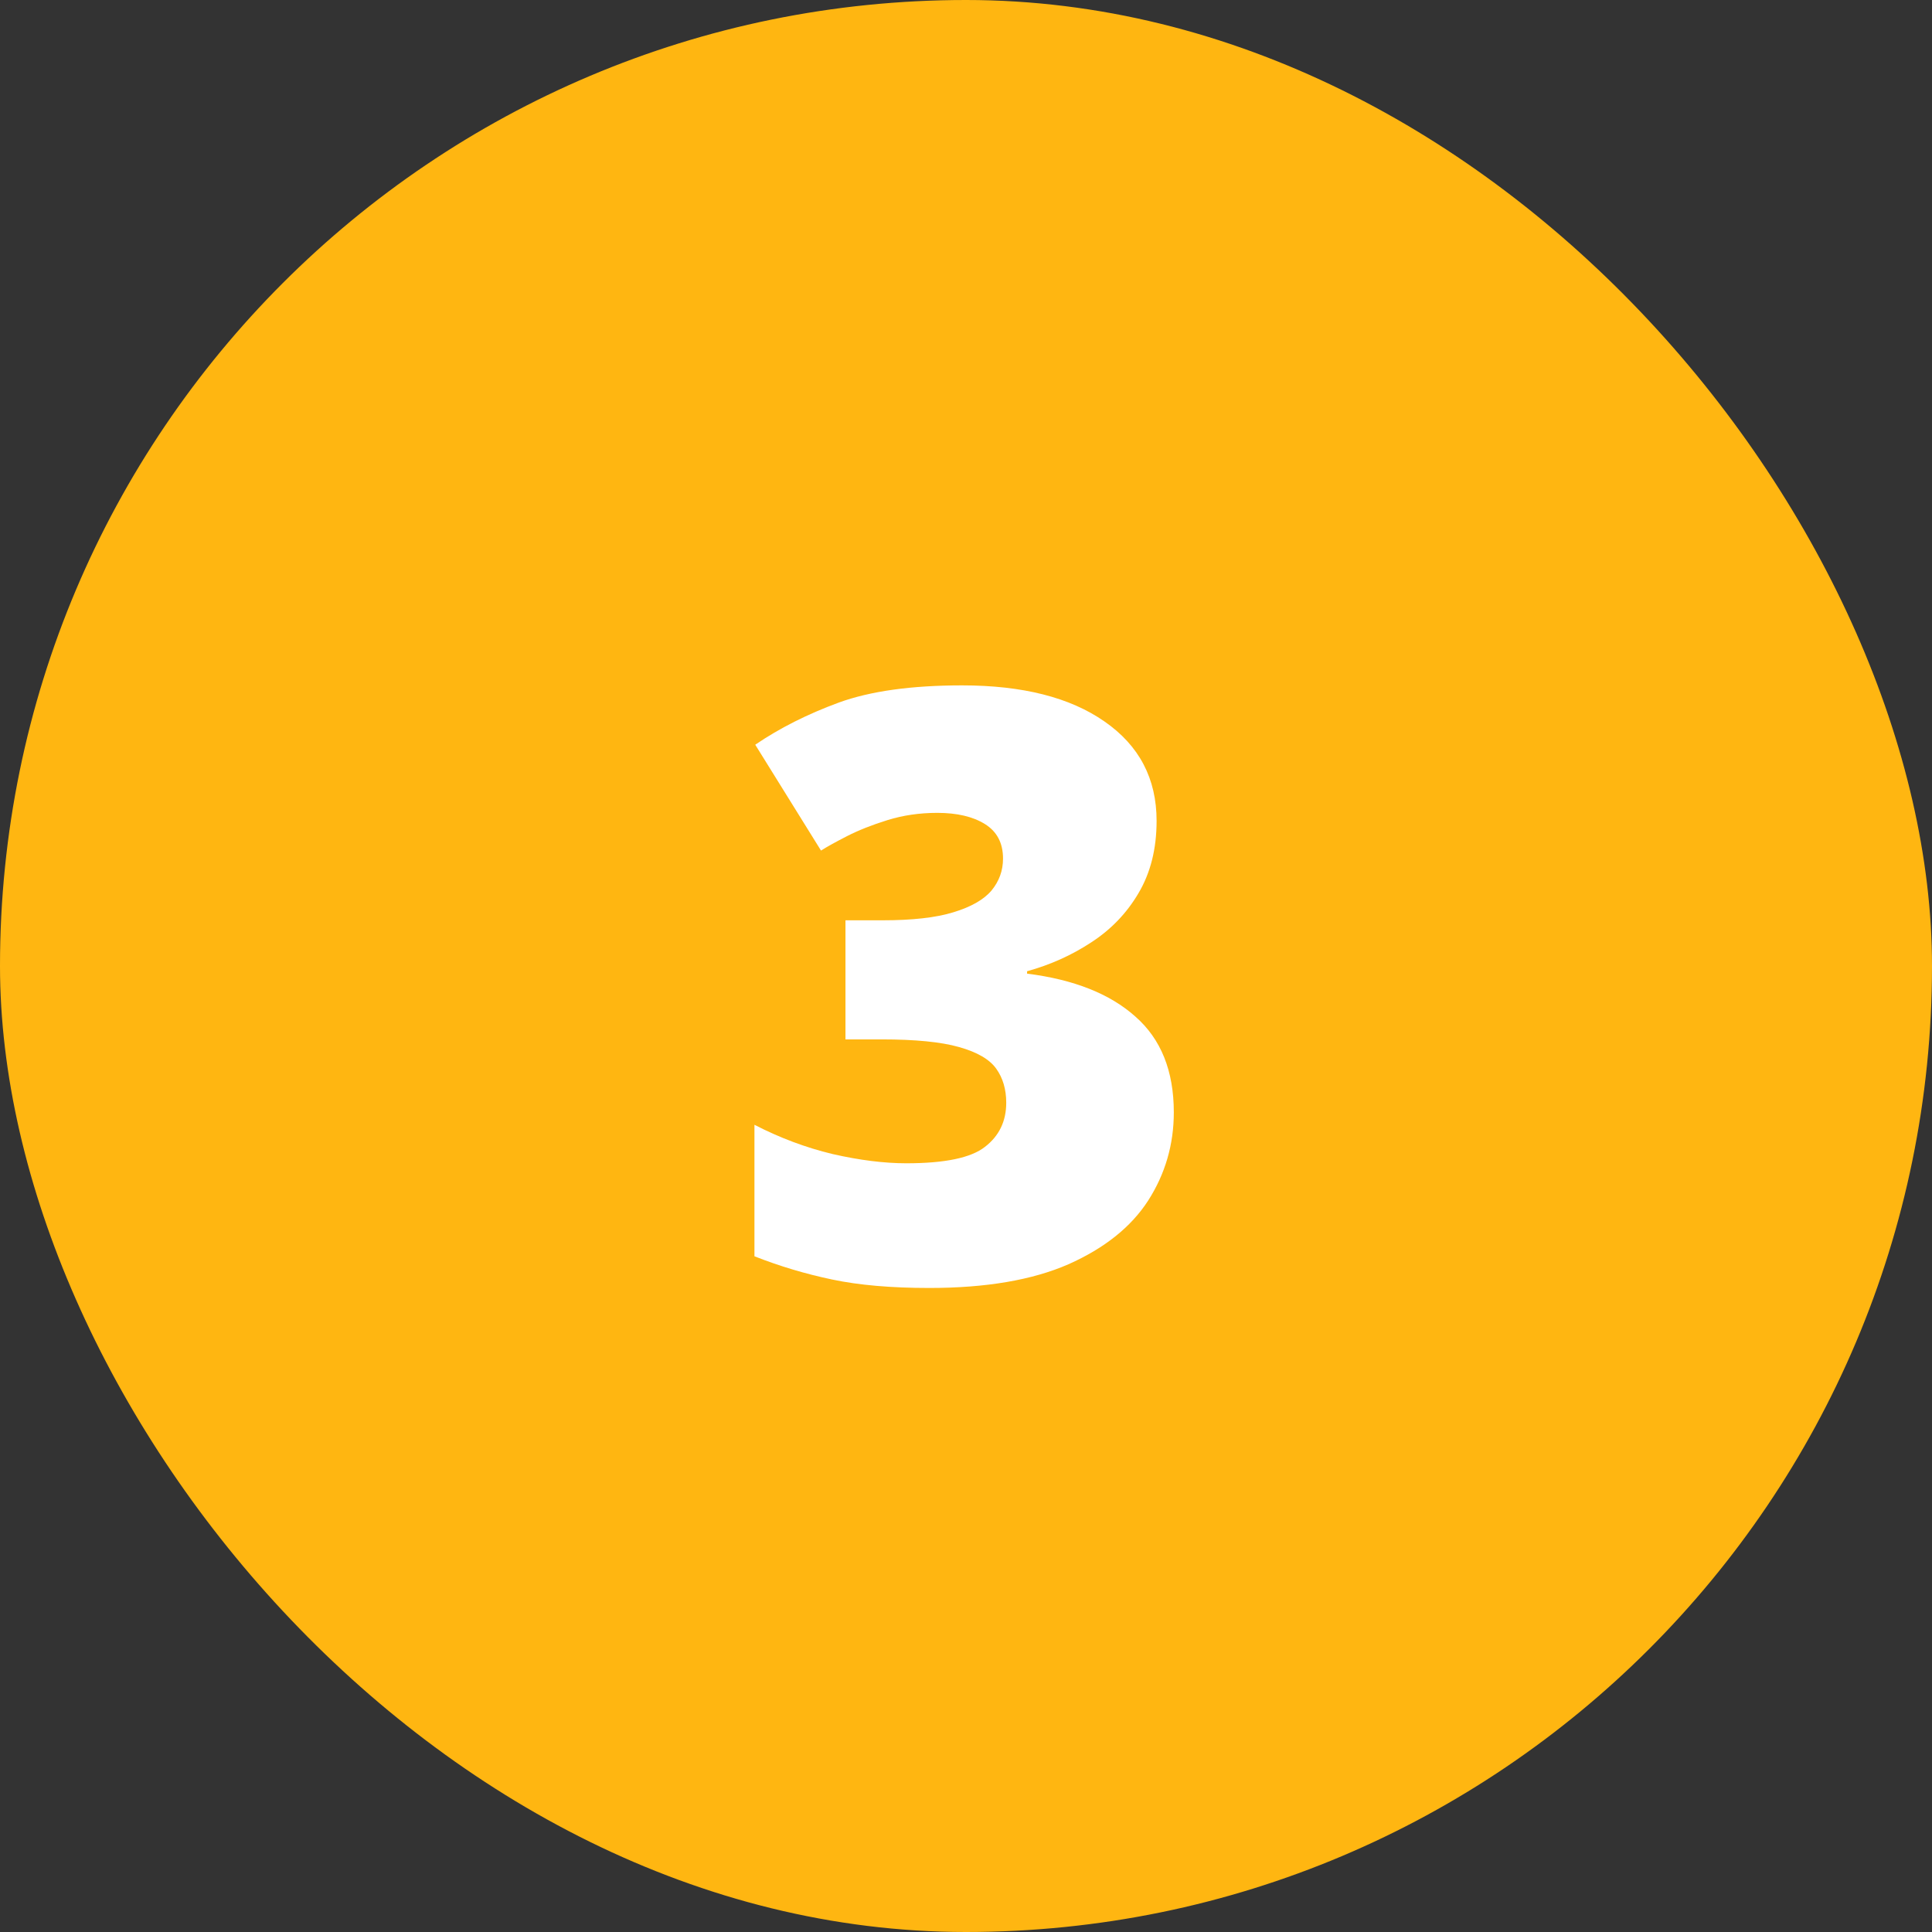
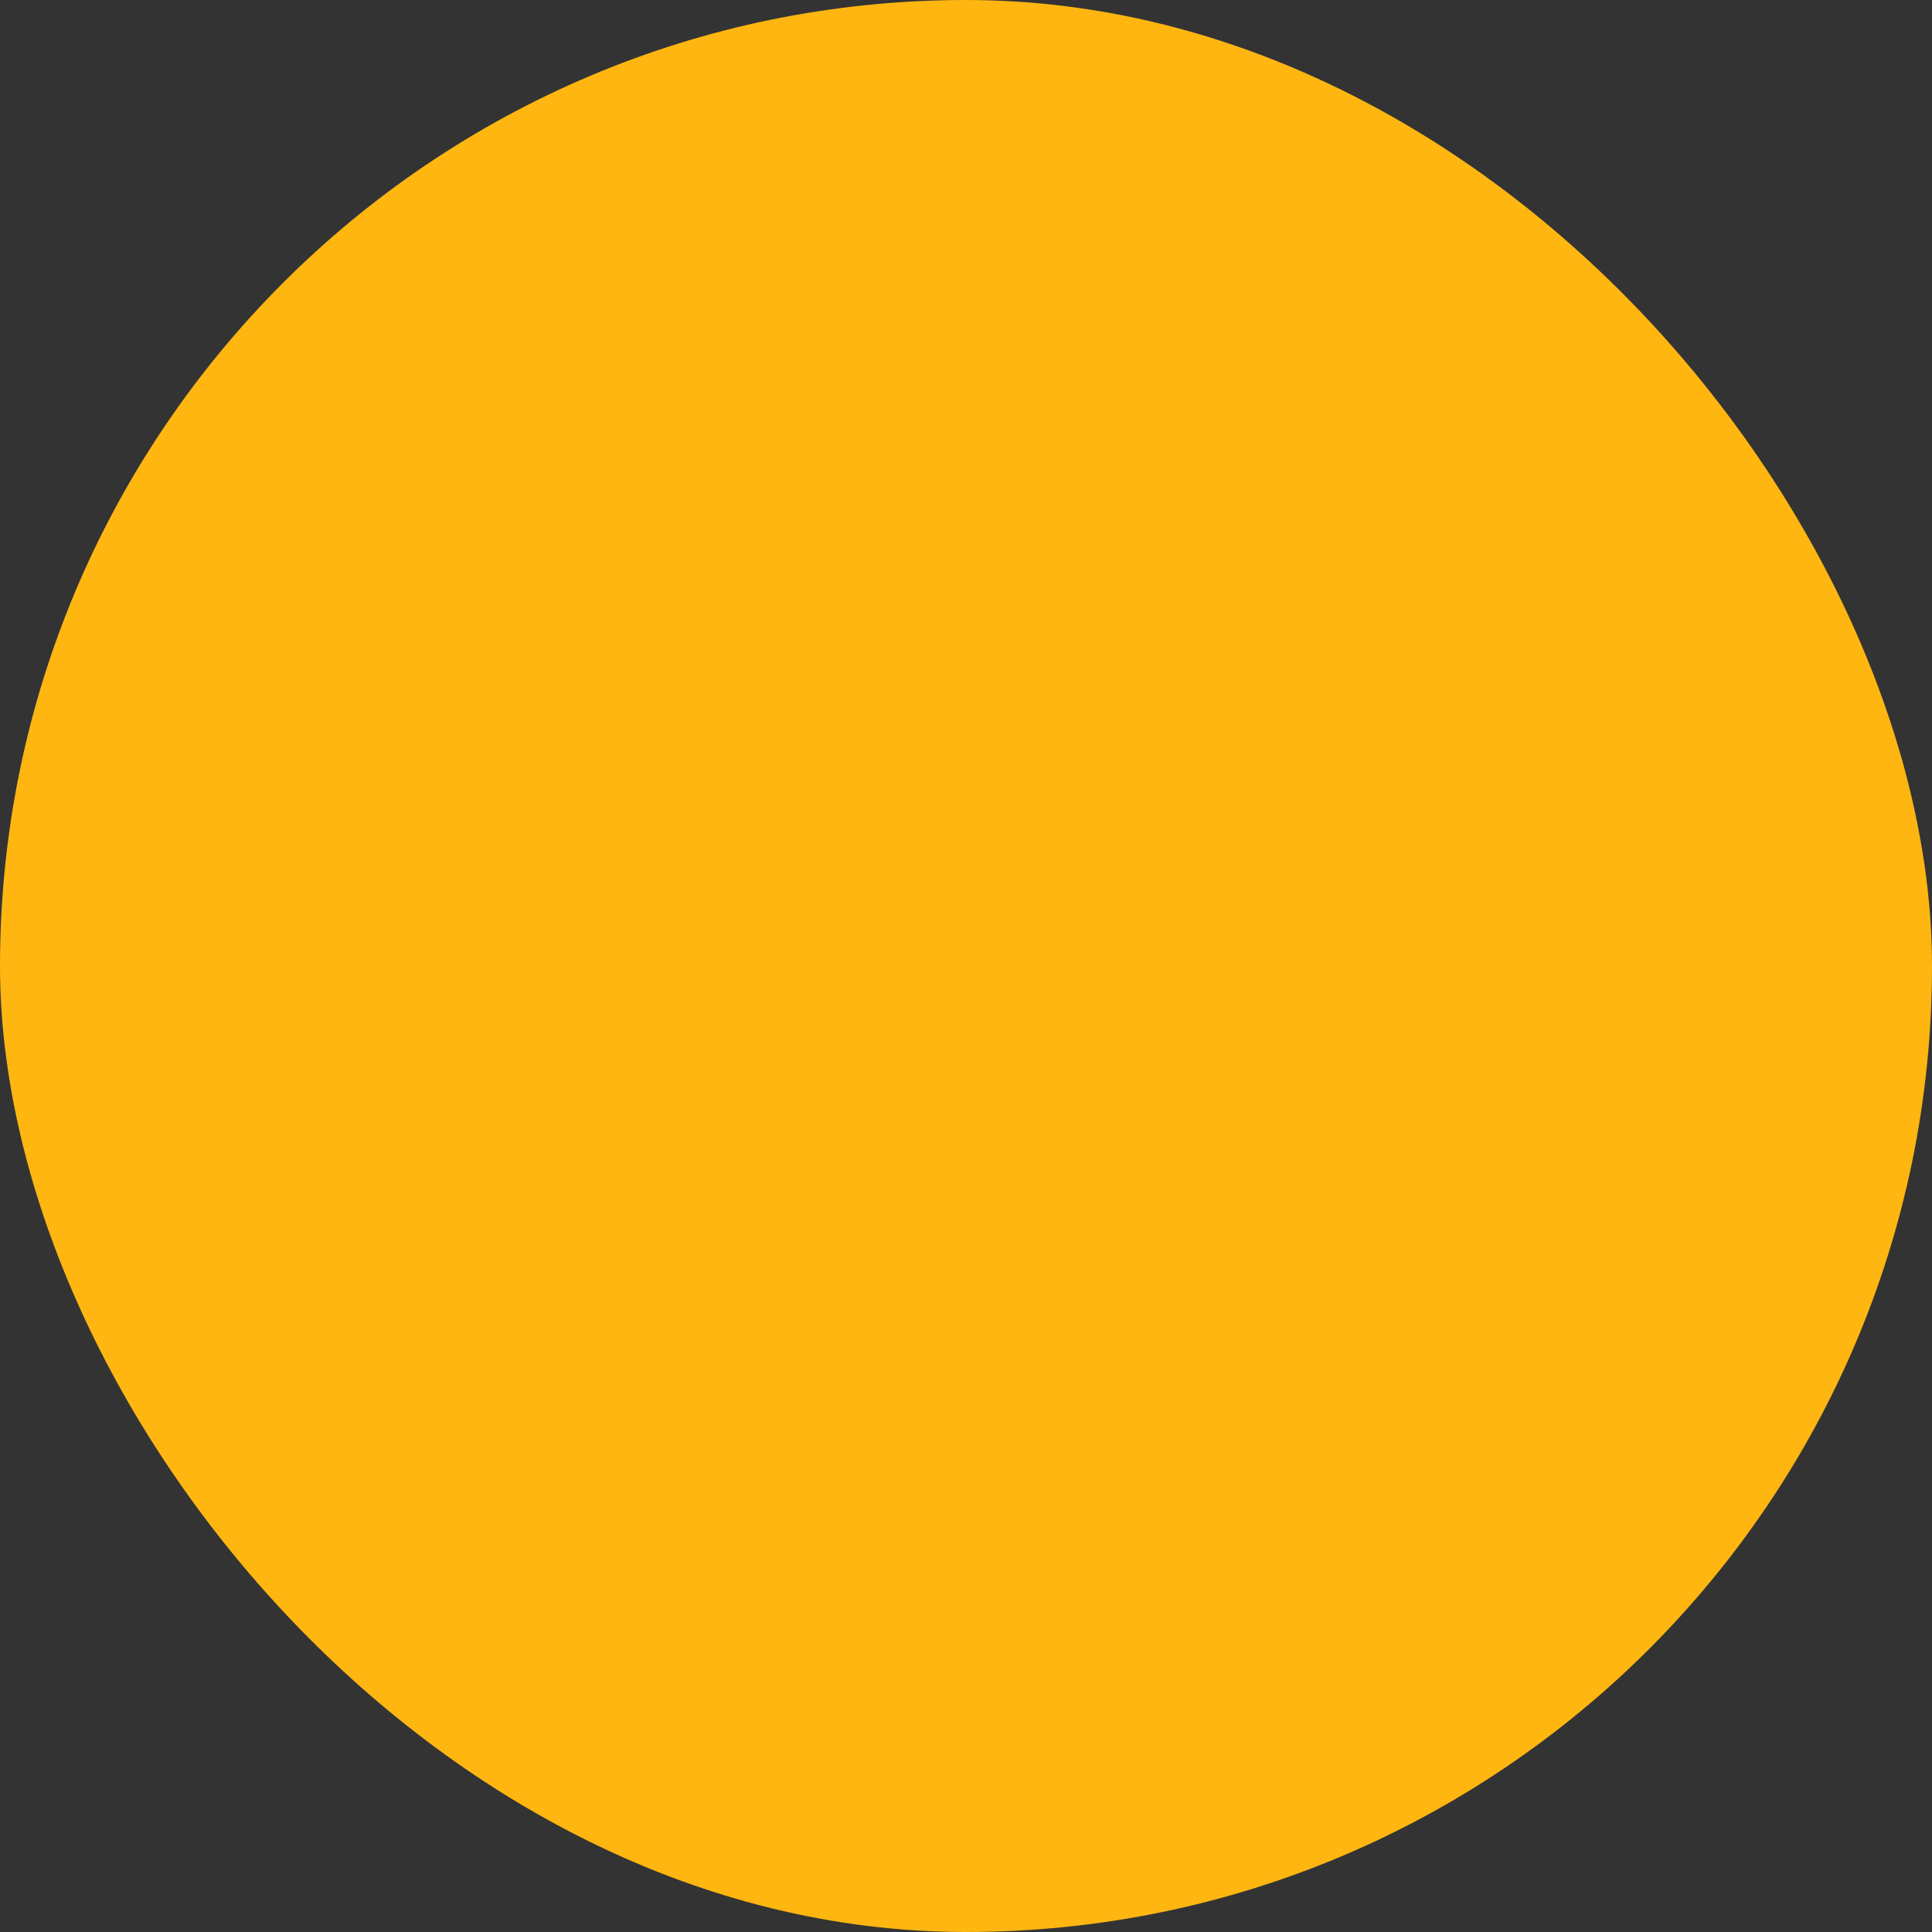
<svg xmlns="http://www.w3.org/2000/svg" width="80" height="80" viewBox="0 0 80 80" fill="none">
  <rect x="0" y="0" width="80" height="80" fill="#333333" stroke="none" />
  <rect width="80" height="80" rx="40" fill="#FFB611" />
-   <path d="M47.892 33.991C47.892 35.142 47.643 36.138 47.145 36.98C46.658 37.81 46.005 38.49 45.185 39.022C44.378 39.553 43.492 39.951 42.529 40.217V40.316C44.466 40.56 45.96 41.152 47.012 42.093C48.074 43.023 48.605 44.345 48.605 46.06C48.605 47.389 48.251 48.606 47.543 49.713C46.835 50.809 45.733 51.688 44.239 52.352C42.745 53.005 40.825 53.332 38.478 53.332C36.907 53.332 35.568 53.216 34.461 52.983C33.354 52.751 32.281 52.43 31.24 52.02V46.575C32.292 47.117 33.371 47.522 34.477 47.787C35.595 48.042 36.614 48.169 37.532 48.169C39.126 48.169 40.211 47.942 40.786 47.488C41.373 47.035 41.666 46.426 41.666 45.662C41.666 45.109 41.528 44.638 41.251 44.251C40.974 43.864 40.46 43.565 39.707 43.355C38.965 43.144 37.898 43.039 36.503 43.039H35.009V38.108H36.536C37.776 38.108 38.755 37.998 39.475 37.776C40.205 37.555 40.731 37.256 41.052 36.88C41.373 36.492 41.533 36.05 41.533 35.552C41.533 34.91 41.284 34.434 40.786 34.124C40.288 33.814 39.63 33.659 38.81 33.659C38.08 33.659 37.394 33.759 36.752 33.958C36.11 34.157 35.551 34.379 35.075 34.622C34.599 34.866 34.24 35.065 33.996 35.22L31.273 30.837C32.281 30.151 33.432 29.57 34.727 29.094C36.033 28.618 37.737 28.38 39.84 28.38C42.341 28.38 44.306 28.878 45.733 29.874C47.172 30.87 47.892 32.242 47.892 33.991Z" fill="white" />
</svg>